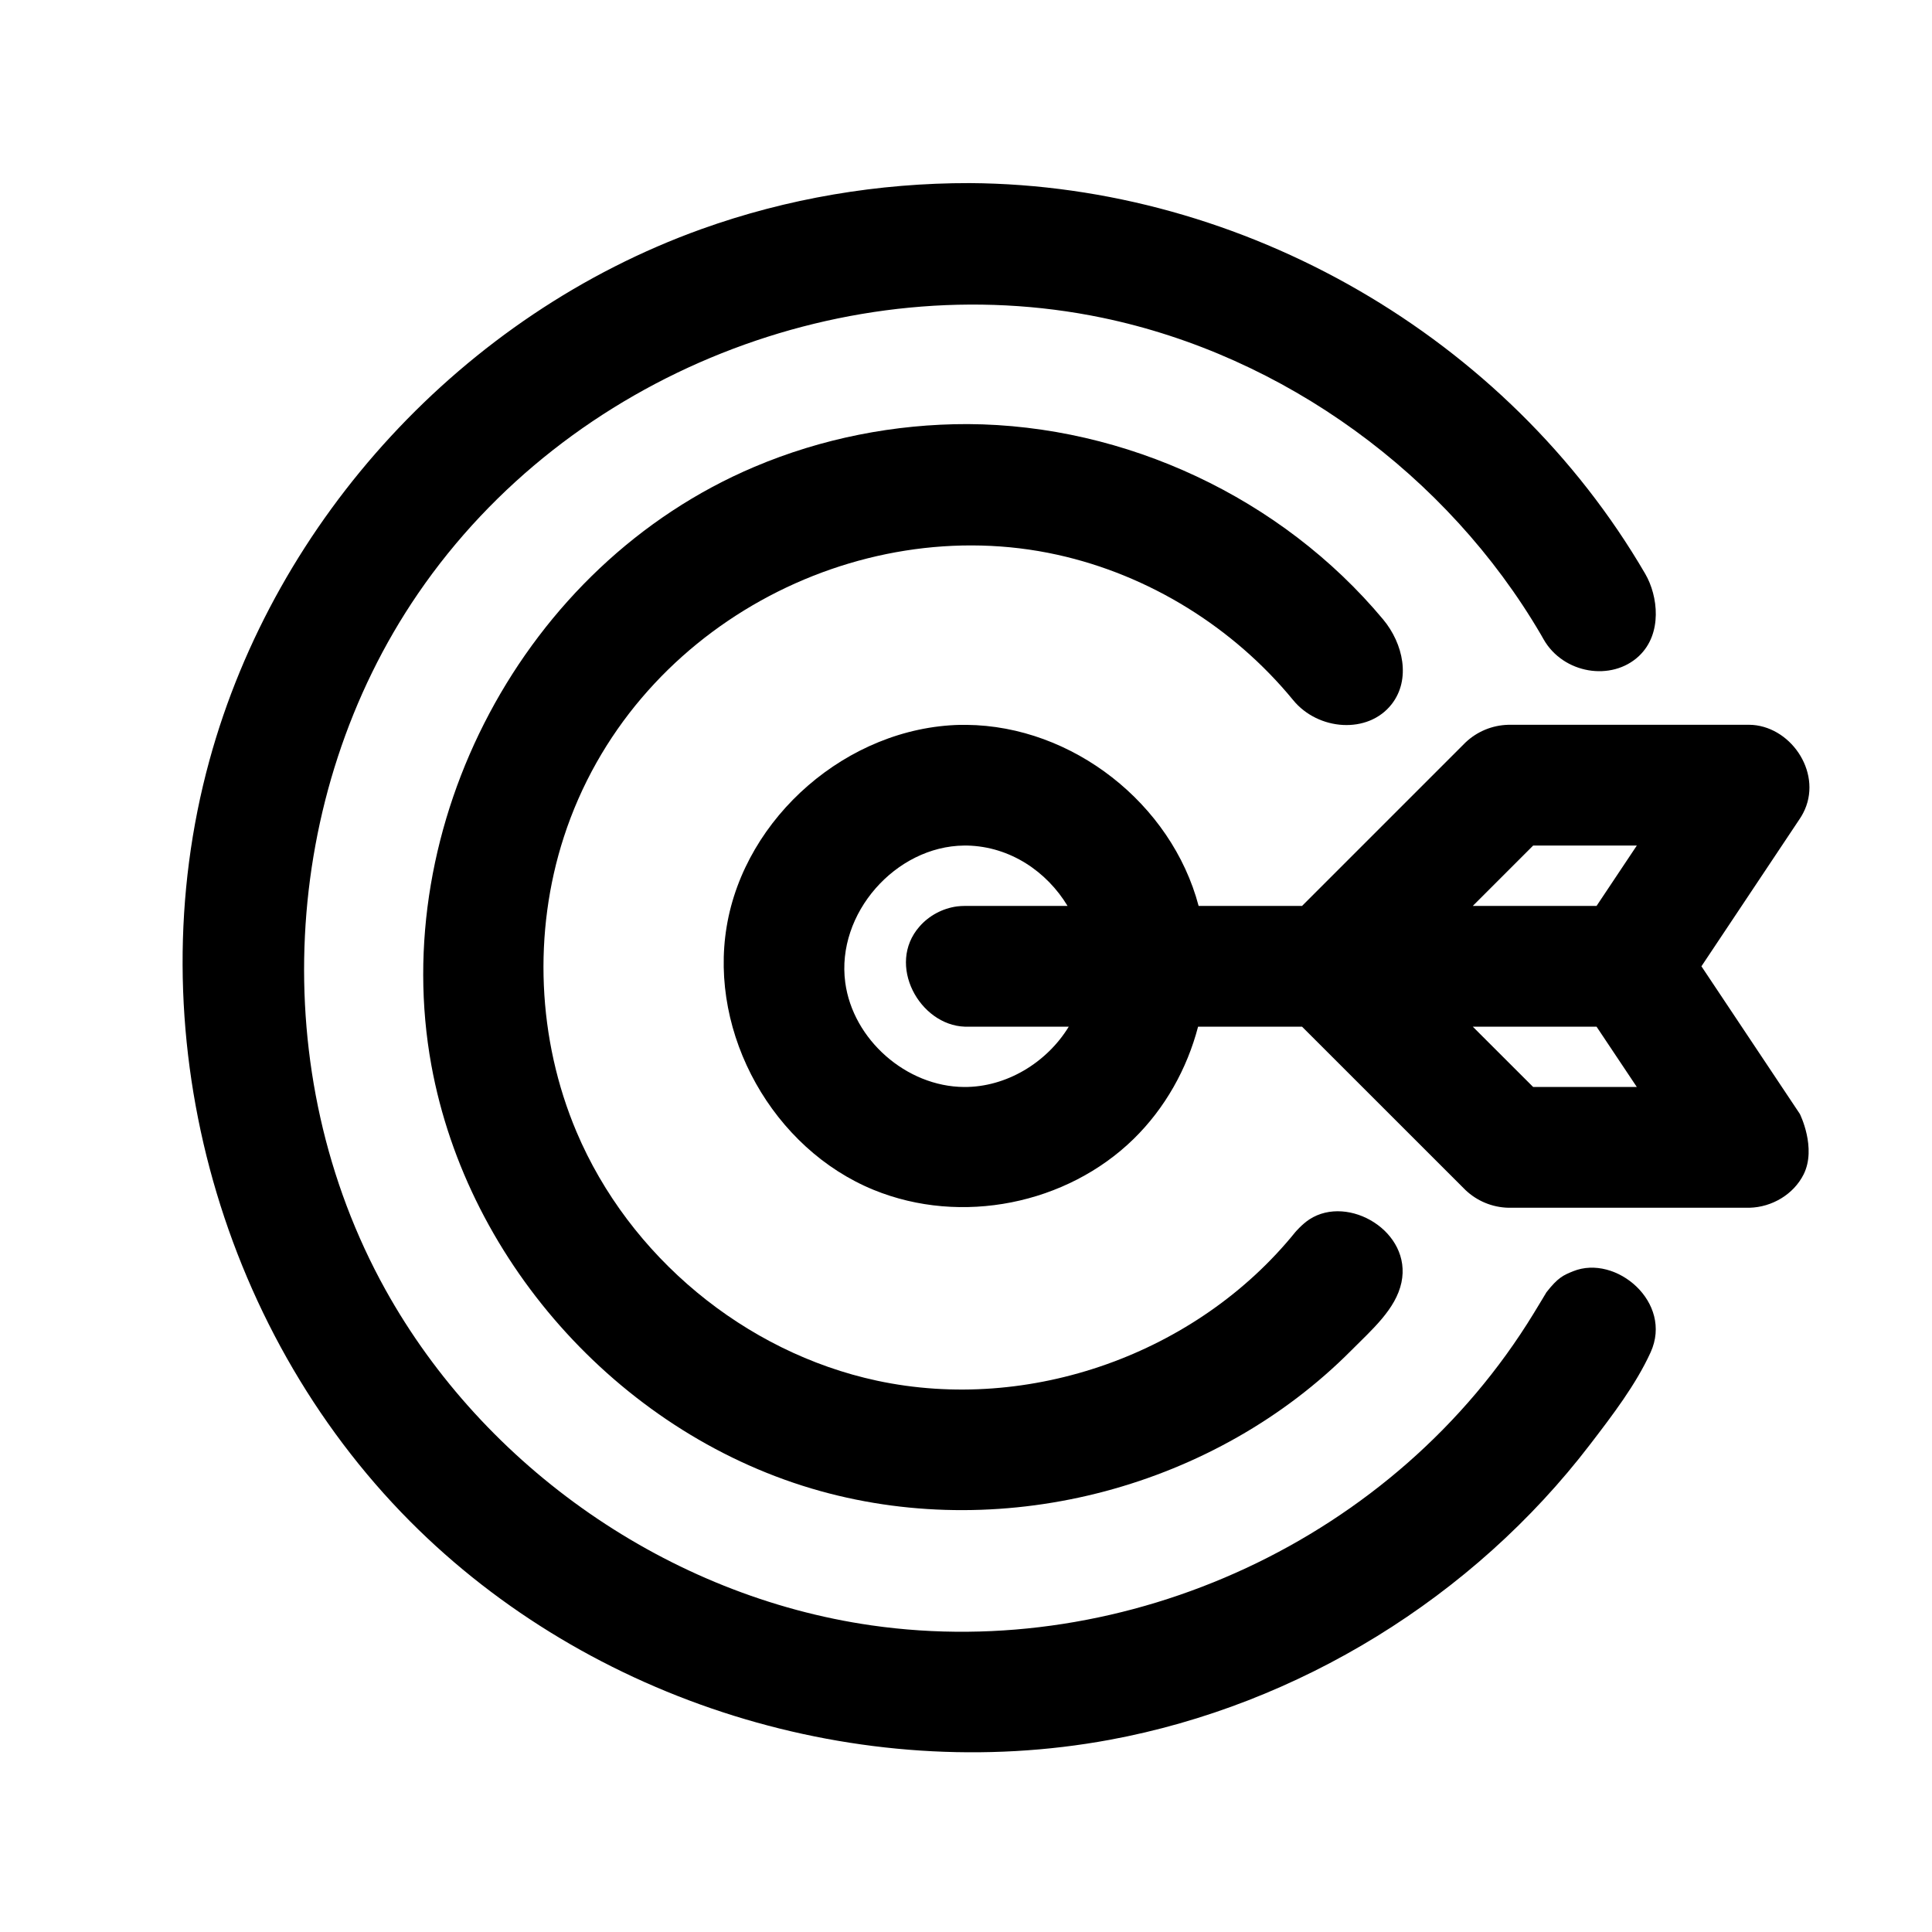
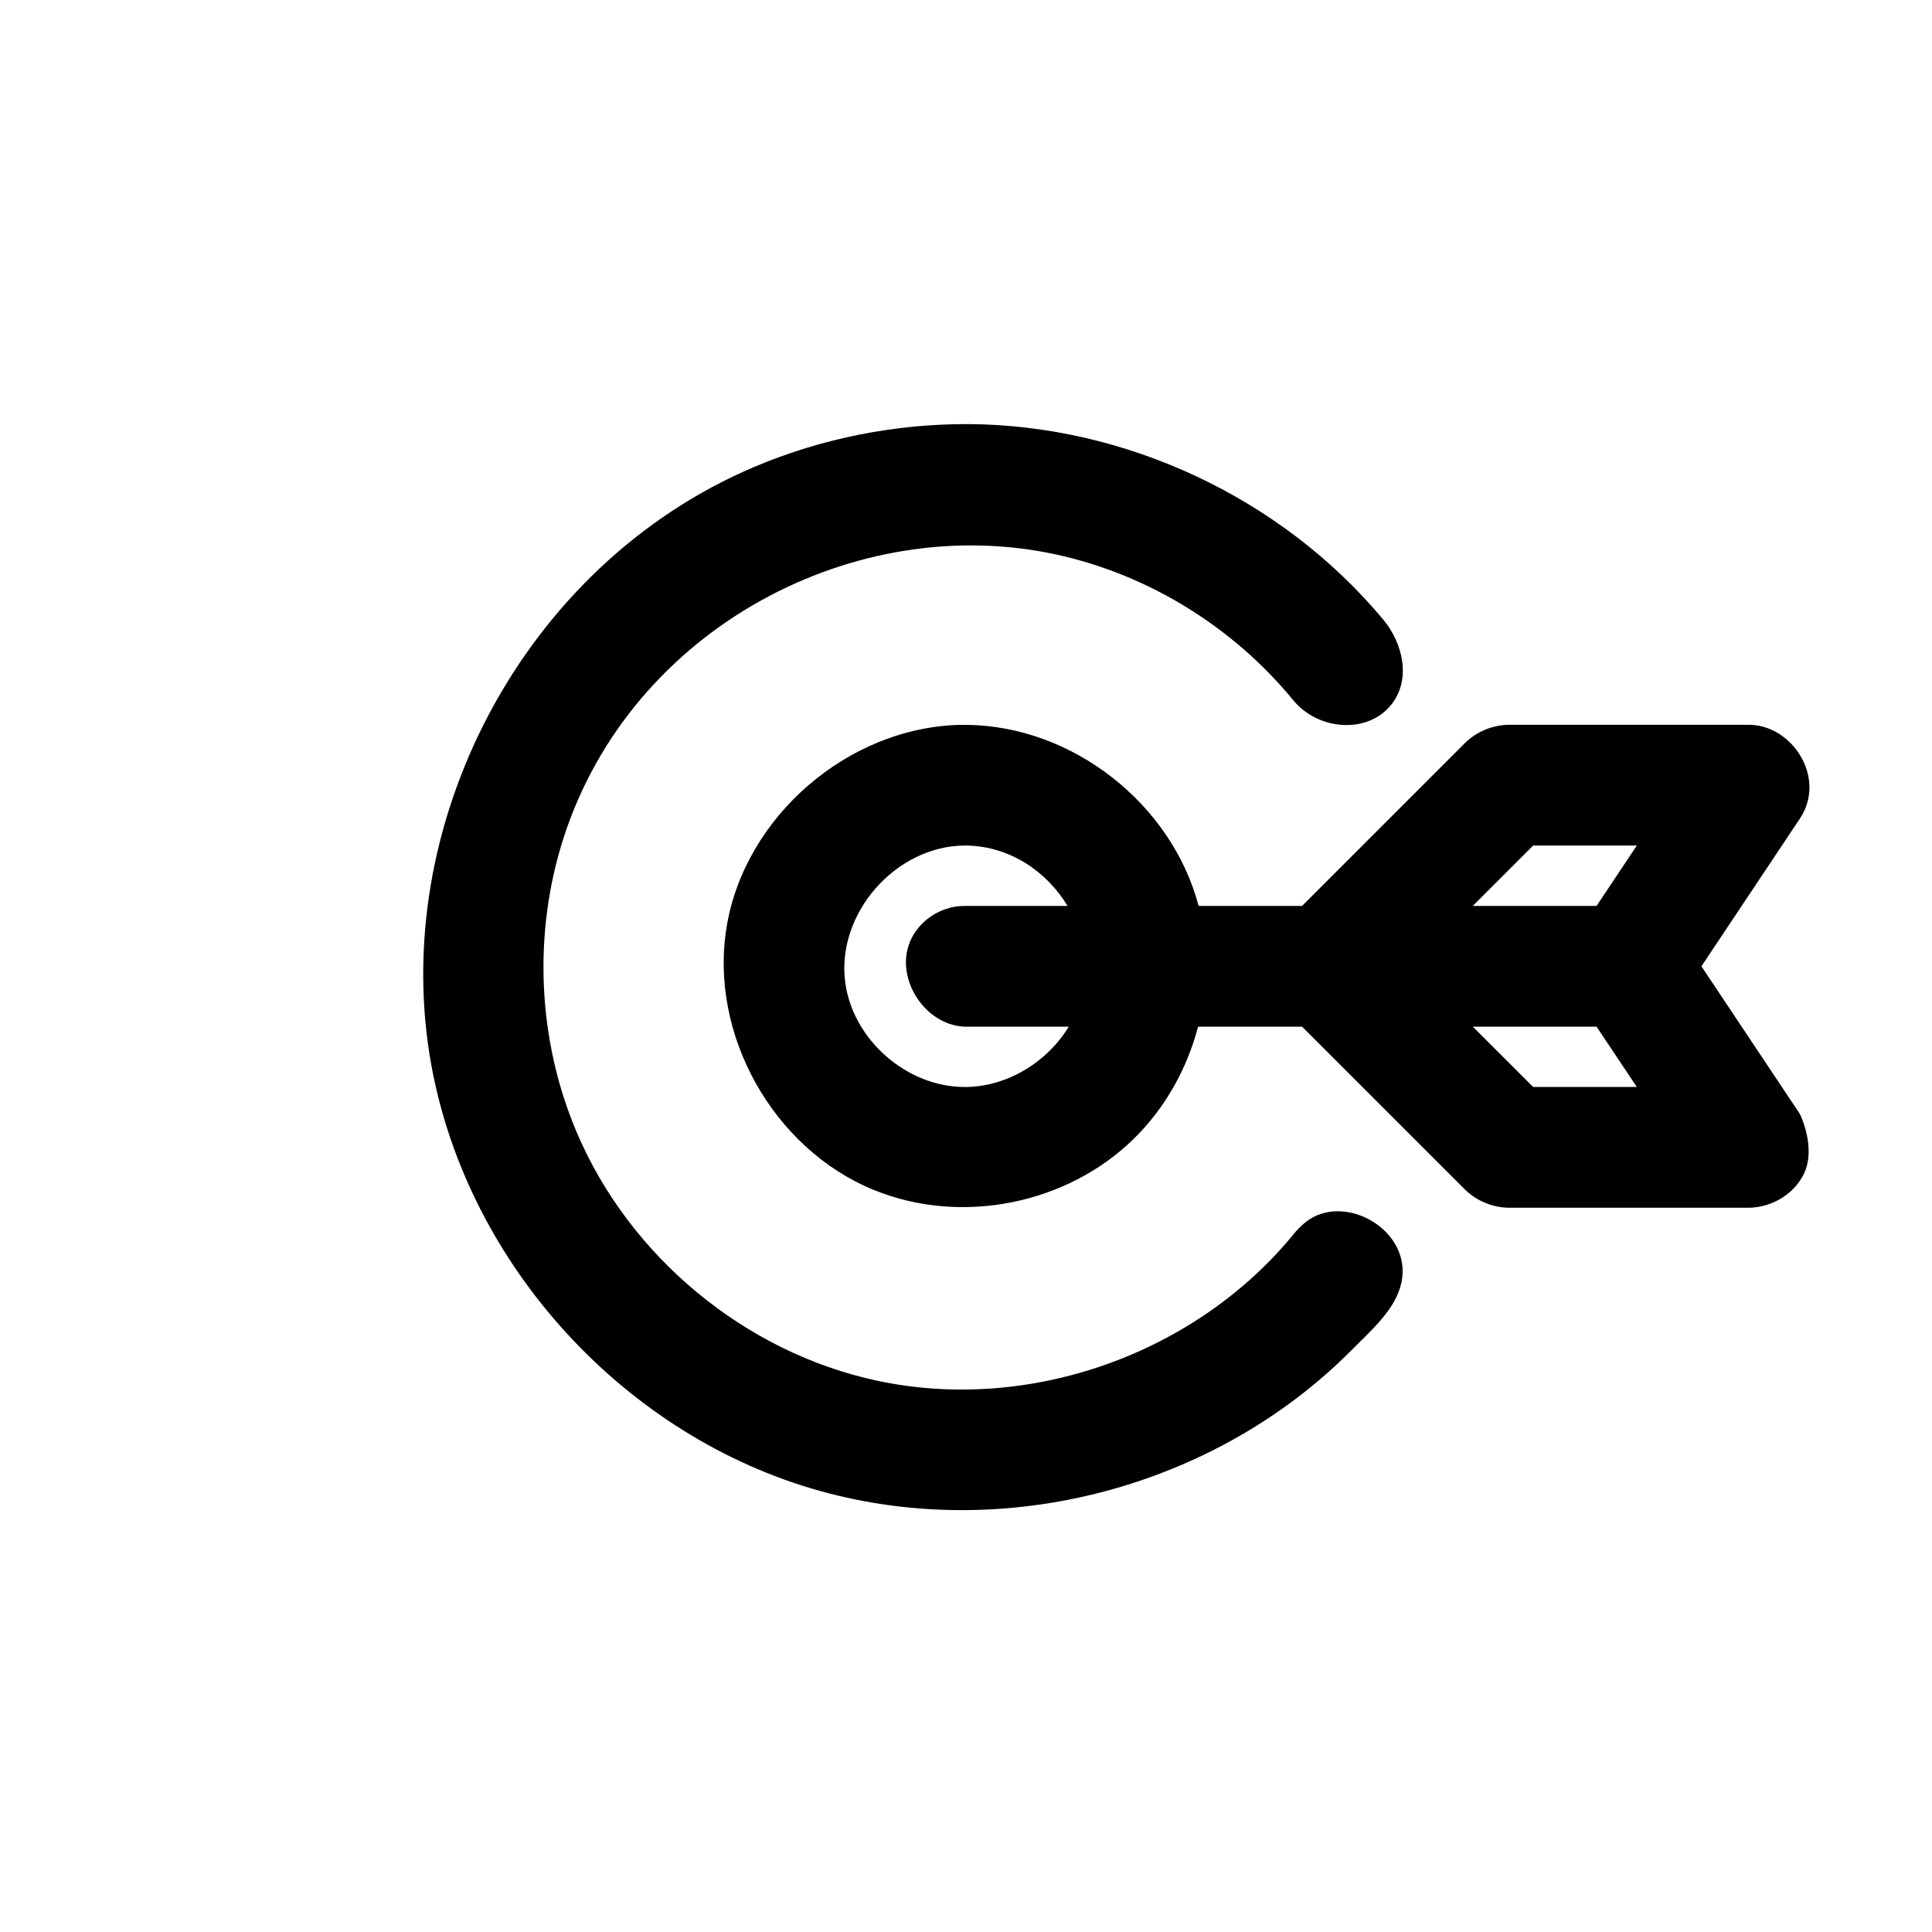
<svg xmlns="http://www.w3.org/2000/svg" clip-rule="evenodd" fill-rule="evenodd" stroke-linejoin="round" stroke-miterlimit="1.414" viewBox="0 0 32 32">
  <g transform="translate(-144 -153)">
    <g id="Target--Goal--Business" transform="translate(144 153)">
-       <path d="m0 0h32v32h-32z" fill="none" />
      <g transform="matrix(.96 0 0 .96 -138.072 -146.687)">
-         <path d="m160.559 155.958c4.724.031 9.27 2.65 11.653 6.744.219.377.3 1.03-.11 1.416-.471.443-1.305.306-1.644-.287-.015-.027-.031-.054-.046-.081-1.613-2.758-4.426-4.815-7.57-5.469-4.375-.909-9.202.957-11.804 4.758-2.378 3.474-2.64 8.27-.563 12.011 1.706 3.072 4.89 5.291 8.387 5.792 4.396.63 9.037-1.475 11.423-5.381.105-.171.221-.366.221-.366.199-.254.292-.295.461-.363.739-.298 1.728.538 1.337 1.398-.255.559-.656 1.083-1.047 1.593-2.016 2.633-5.027 4.49-8.283 5.093-4.308.796-8.969-.645-12.076-3.771-3.332-3.352-4.728-8.502-3.459-13.129 1.142-4.166 4.38-7.688 8.484-9.163 1.482-.533 3.06-.798 4.636-.795z" fill-rule="nonzero" />
-       </g>
+         </g>
      <g transform="translate(-144 -153)">
        <path d="m165.566 168.005 2.707-2.707c.192-.182.443-.286.707-.293h3.999c.018.001.035.001.053.002.662.052 1.165.828.833 1.462-.022.042-.029.051-.054.091l-1.63 2.445 1.63 2.445s.282.563.062 1.003c-.165.328-.521.541-.894.551h-3.999c-.264-.007-.515-.111-.707-.293l-2.707-2.706h-1.722c-.183.7-.549 1.353-1.069 1.861-1.105 1.079-2.852 1.436-4.305.842-1.66-.679-2.731-2.573-2.434-4.361.301-1.816 2.005-3.299 3.868-3.341.035 0 .069-.001.103 0 1.757.016 3.398 1.305 3.846 2.999zm4.878 2h-2.05l1 .999h1.717zm-8.762-2c-.342-.567-.949-.984-1.662-1-.017 0-.034 0-.052 0-1.132.011-2.121 1.126-1.968 2.268.126.945 1.012 1.725 1.968 1.731.699.005 1.371-.404 1.734-.999h-1.721c-.751-.025-1.305-1.029-.751-1.659.158-.181.383-.301.621-.333.058-.007.072-.006.13-.008zm9.429-1h-1.717l-1 1h2.05z" fill-rule="nonzero" />
      </g>
      <g transform="matrix(.64 0 0 .64 -86.721 -92.456)">
        <path d="m160.552 155.438c4.081.022 8.111 1.903 10.742 5.052.528.632.722 1.557.225 2.195-.611.786-1.905.687-2.551-.104-1.544-1.881-3.723-3.236-6.101-3.761-5.198-1.149-11.009 1.877-12.772 7.301-.804 2.476-.687 5.238.327 7.634 1.364 3.222 4.352 5.705 7.774 6.439 3.941.846 8.278-.687 10.83-3.847 0 0 .173-.203.363-.327 1.01-.657 2.659.32 2.382 1.632-.146.691-.763 1.221-1.307 1.768-3.493 3.509-8.889 4.975-13.728 3.632-5.049-1.401-9.126-5.834-10.071-11.022-1.126-6.184 2.347-12.94 8.362-15.486 1.741-.737 3.628-1.11 5.525-1.106z" fill-rule="nonzero" />
      </g>
    </g>
  </g>
</svg>